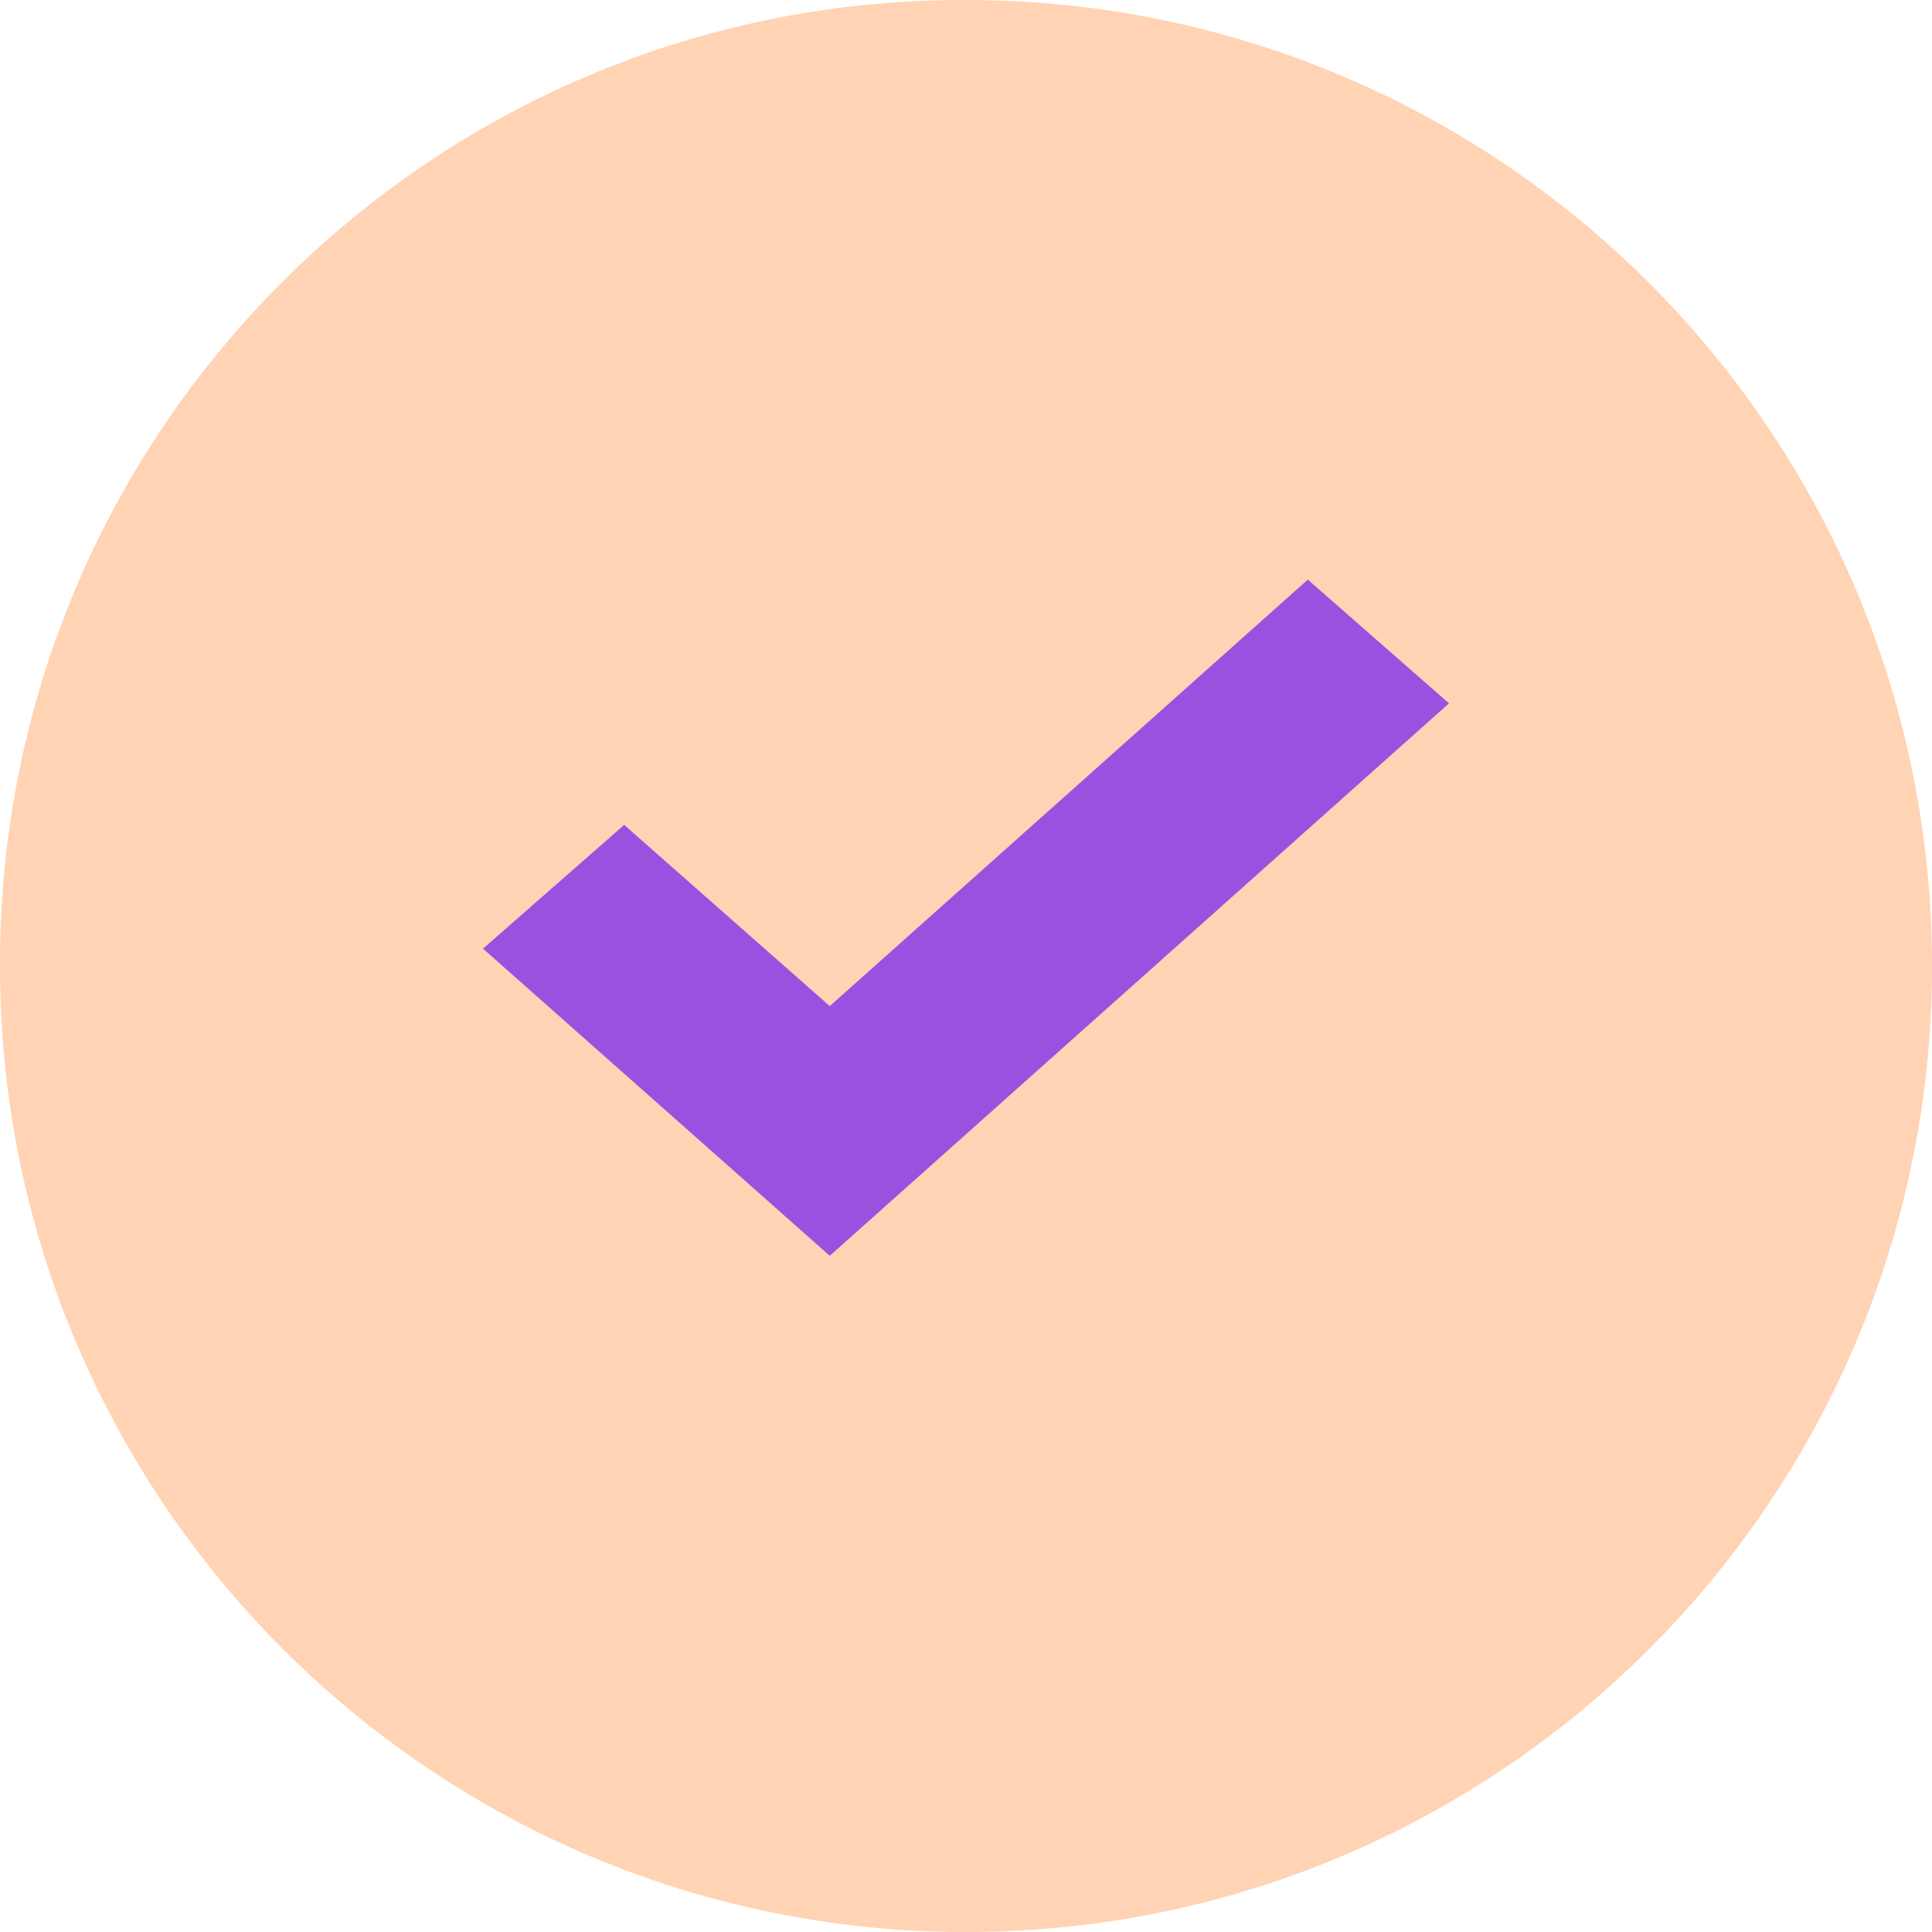
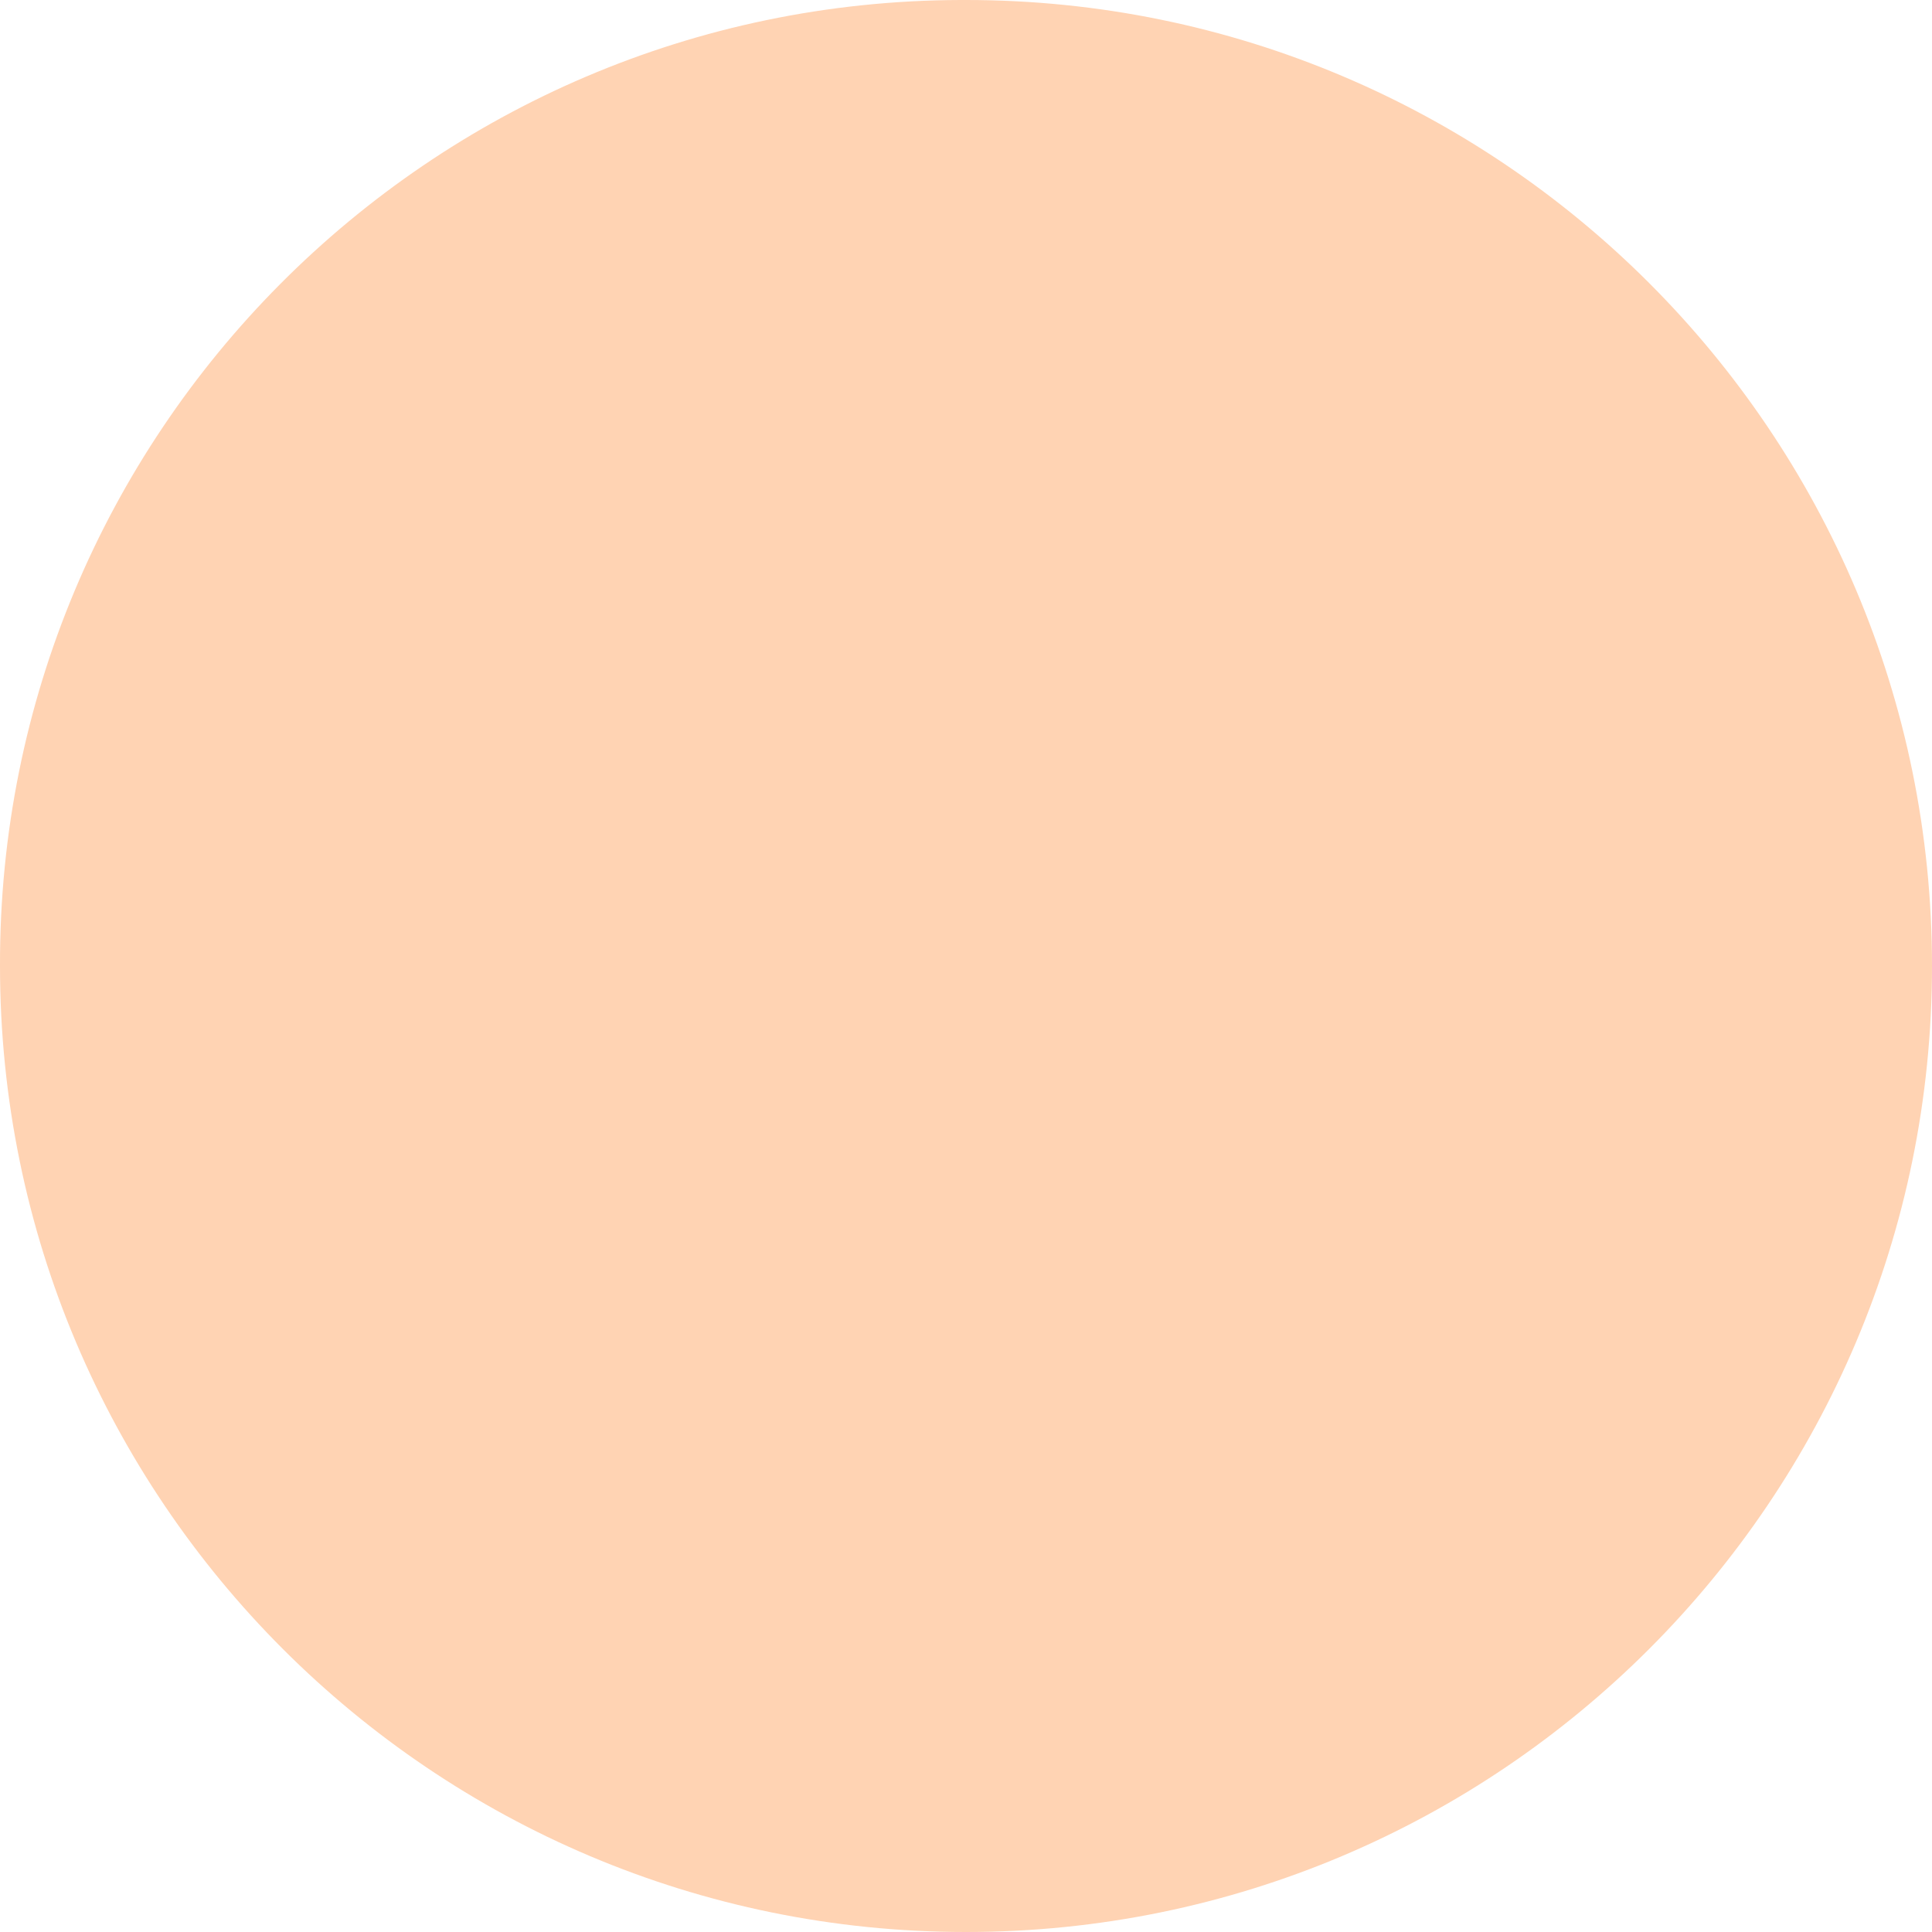
<svg xmlns="http://www.w3.org/2000/svg" width="80" height="80" viewBox="0 0 80 80" fill="none">
-   <path d="M40 0C62.091 0 80 17.909 80 40C80 62.091 62.091 80 40 80C17.909 80 0 62.091 0 40C-0.063 17.971 17.744 0.063 39.772 0C39.848 -5.43767e-05 39.924 -5.43767e-05 40 0Z" fill="#FFD3B3" />
-   <path d="M60 29.124L34.359 52L20 39.281L25.846 34.157L34.359 41.66L54.154 24L60 29.124Z" fill="#9B51E0" />
+   <path d="M40 0C62.091 0 80 17.909 80 40C80 62.091 62.091 80 40 80C17.909 80 0 62.091 0 40C-0.063 17.971 17.744 0.063 39.772 0Z" fill="#FFD3B3" />
</svg>